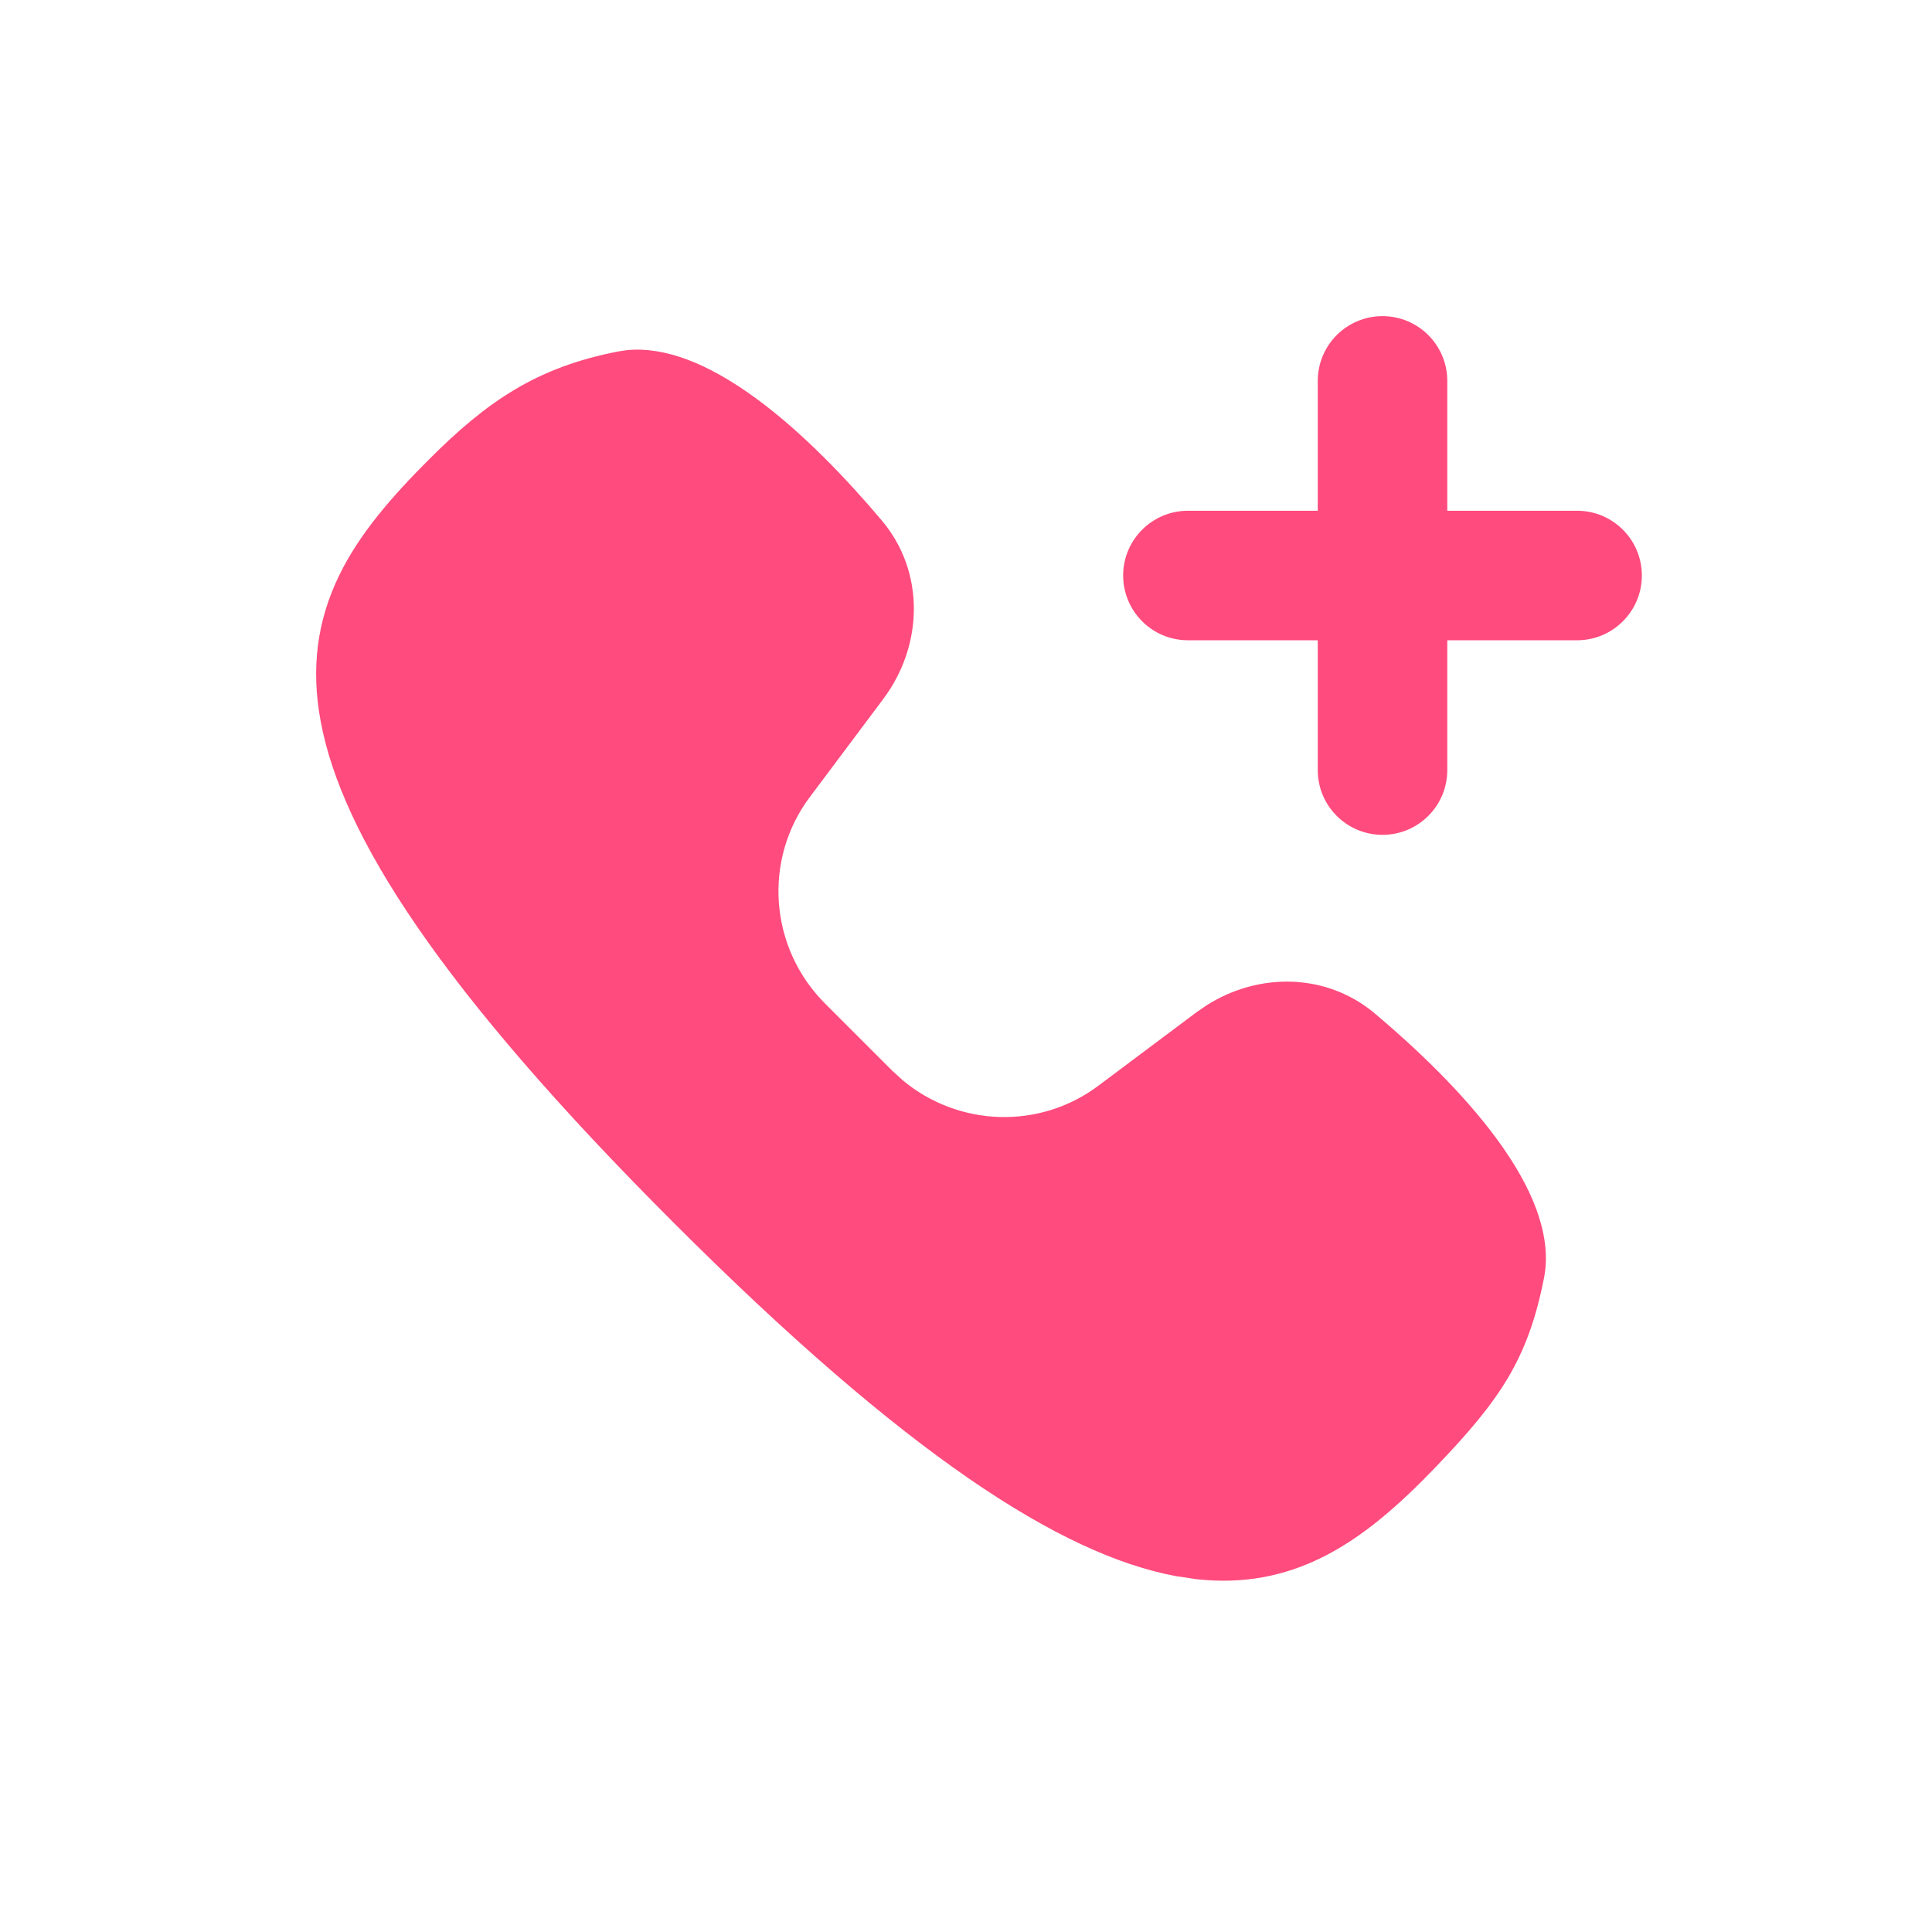
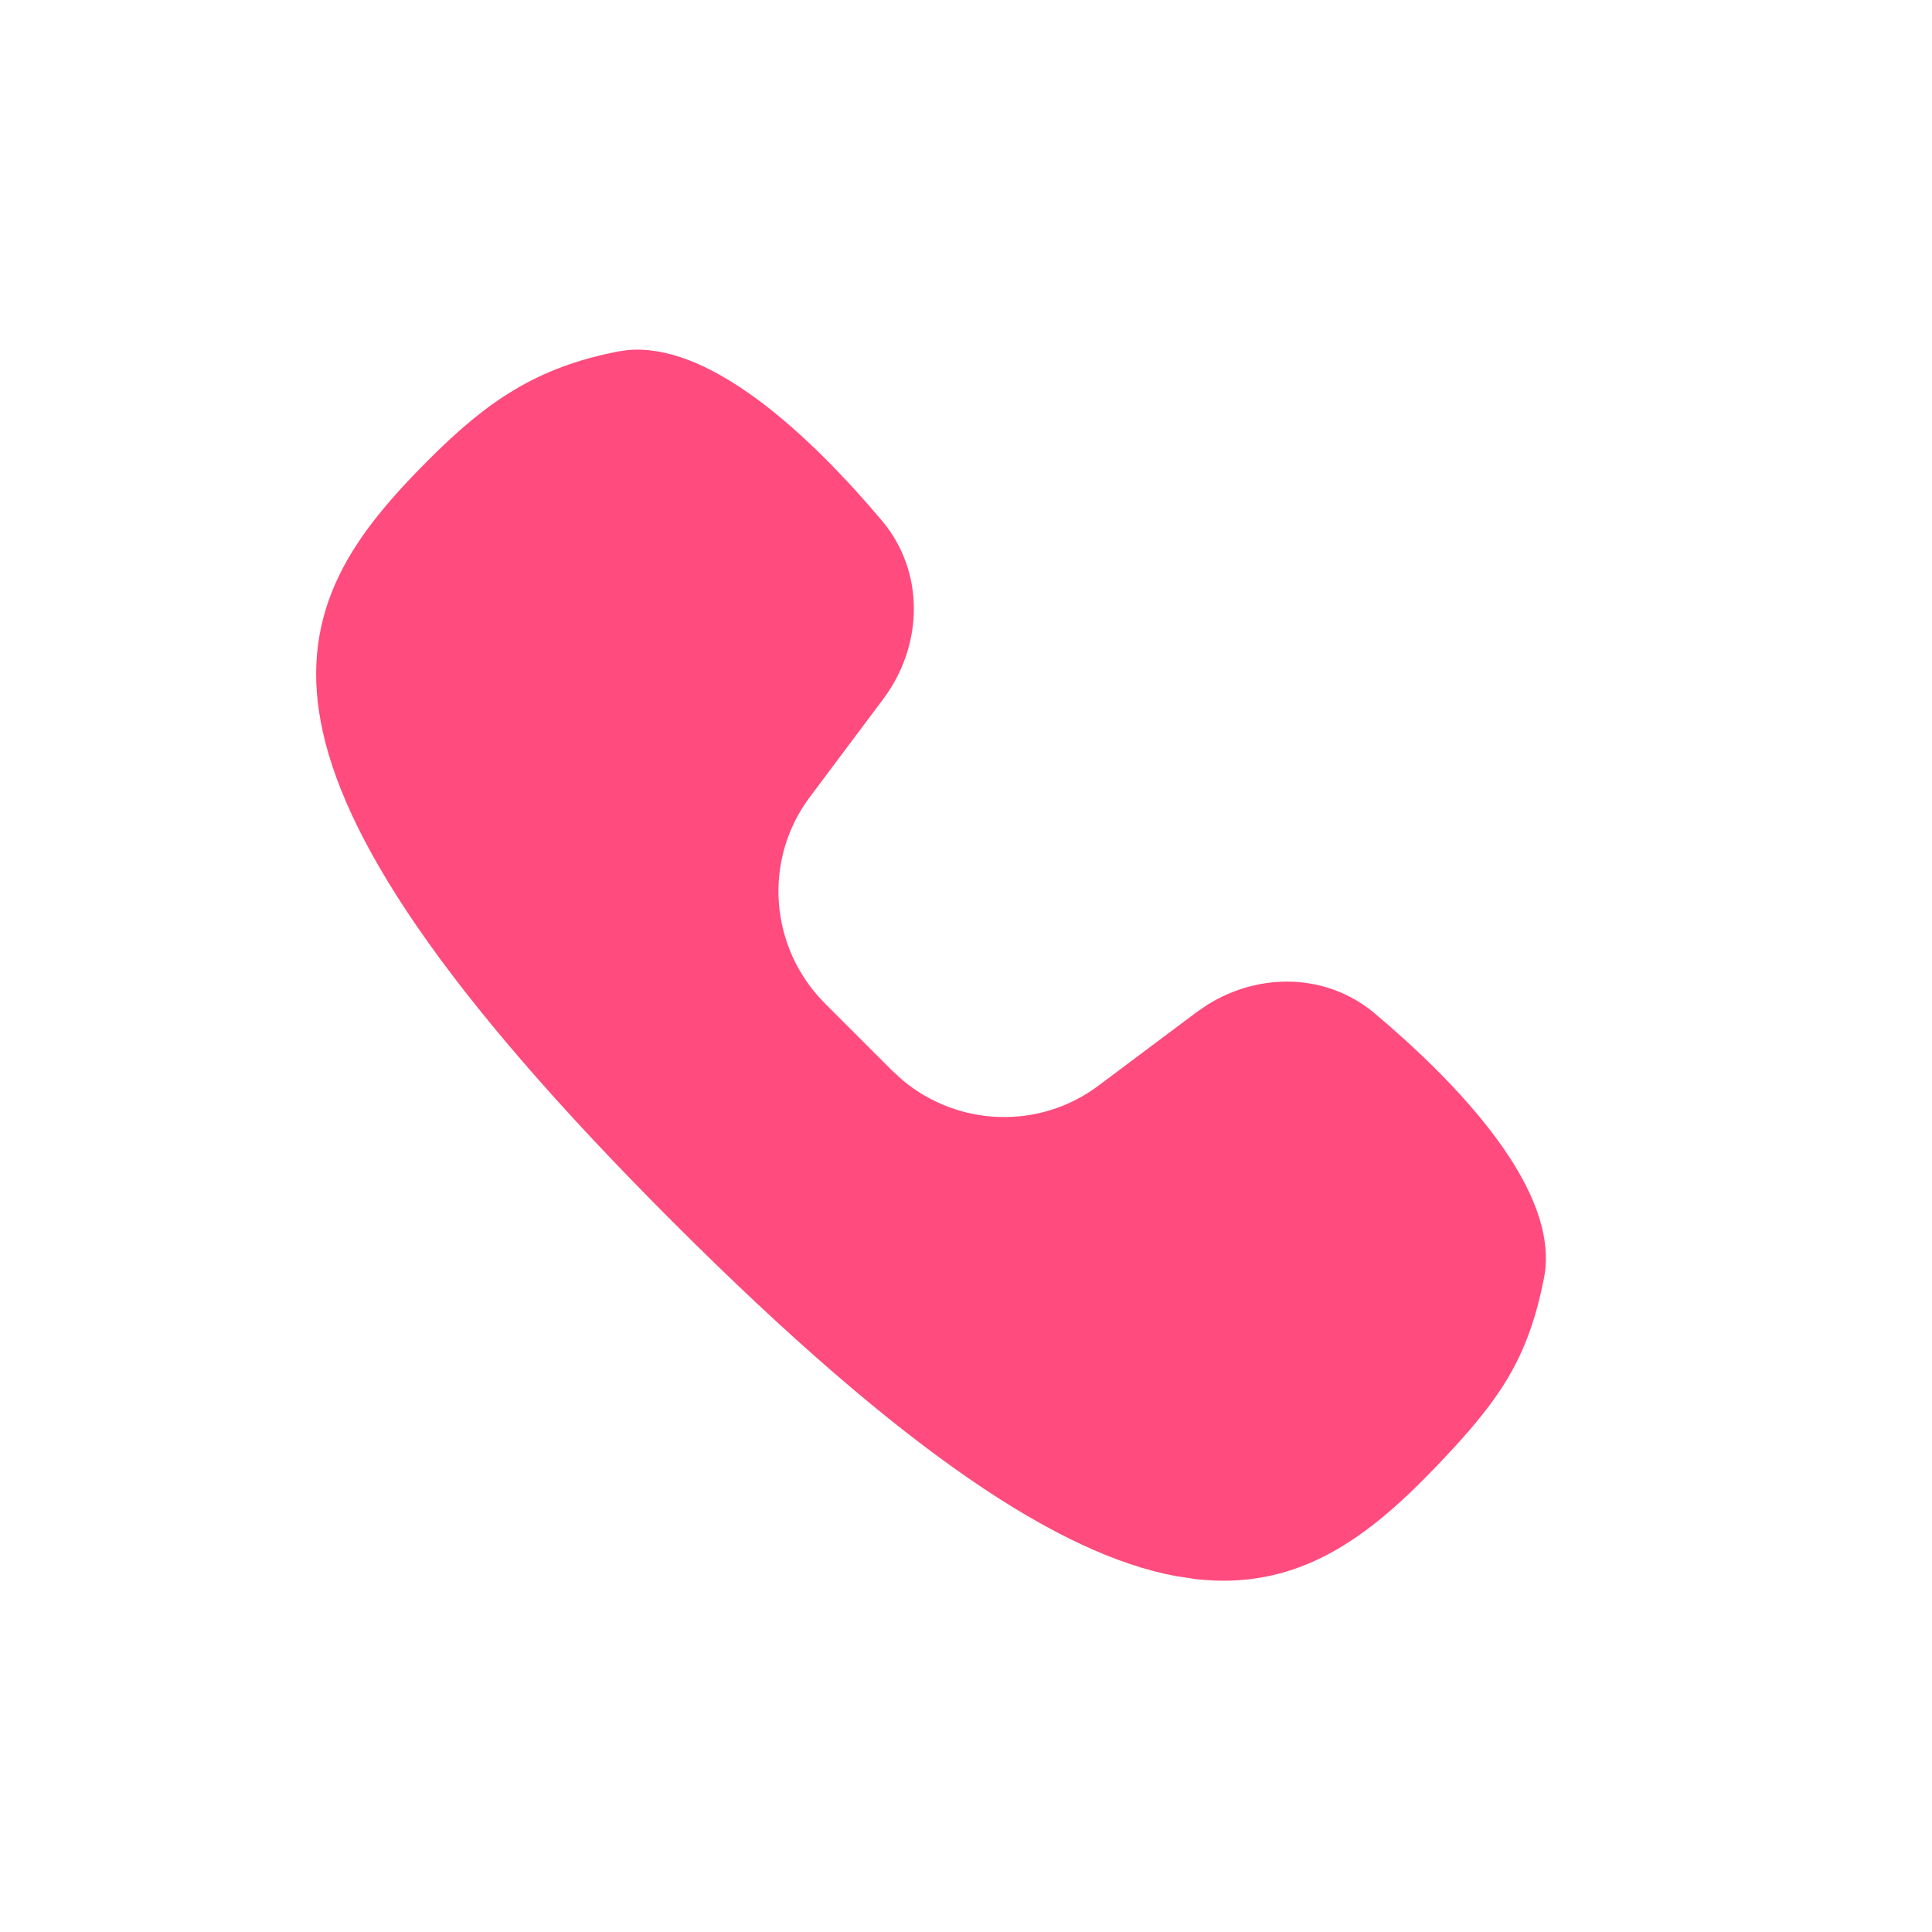
<svg xmlns="http://www.w3.org/2000/svg" width="55" height="55" viewBox="0 0 55 55" fill="none">
-   <path fill-rule="evenodd" clip-rule="evenodd" d="M39.357 9C40.375 9 41.201 9.825 41.201 10.843V14.54H44.897C45.915 14.54 46.74 15.365 46.74 16.383C46.74 17.401 45.915 18.227 44.897 18.227H41.201V21.923C41.201 22.941 40.375 23.766 39.357 23.766C38.339 23.766 37.514 22.941 37.514 21.923V18.227H33.818C32.8 18.227 31.974 17.401 31.974 16.383C31.974 15.365 32.8 14.54 33.818 14.54H37.514V10.843C37.514 9.825 38.339 9 39.357 9Z" fill="#FF4B7D" />
  <path d="M17.841 9.969C18.43 9.909 19.017 10.034 19.544 10.228C20.167 10.459 20.837 10.836 21.554 11.364C22.877 12.34 24.131 13.665 25.106 14.821C26.329 16.271 26.295 18.361 25.146 19.897L23.05 22.696C21.716 24.479 21.901 26.981 23.486 28.567L25.394 30.475L25.702 30.756C27.29 32.078 29.595 32.162 31.266 30.91L34.064 28.815L34.359 28.613C35.859 27.667 37.781 27.706 39.14 28.853C40.297 29.828 41.623 31.083 42.598 32.407C43.127 33.124 43.504 33.795 43.734 34.419C43.956 35.02 44.087 35.701 43.956 36.374C43.729 37.532 43.414 38.404 42.93 39.222C42.445 40.04 41.791 40.804 40.888 41.746C39.856 42.823 38.811 43.757 37.617 44.345C36.573 44.859 35.415 45.108 34.051 44.955L33.455 44.865C30.2 44.249 25.801 41.432 19.166 34.797C12.53 28.161 9.735 23.784 9.13 20.54C8.846 19.023 9.03 17.671 9.653 16.385C10.239 15.178 11.176 14.115 12.217 13.075C13.866 11.425 15.273 10.459 17.589 10.007L17.841 9.969Z" fill="#FF4B7D" />
</svg>